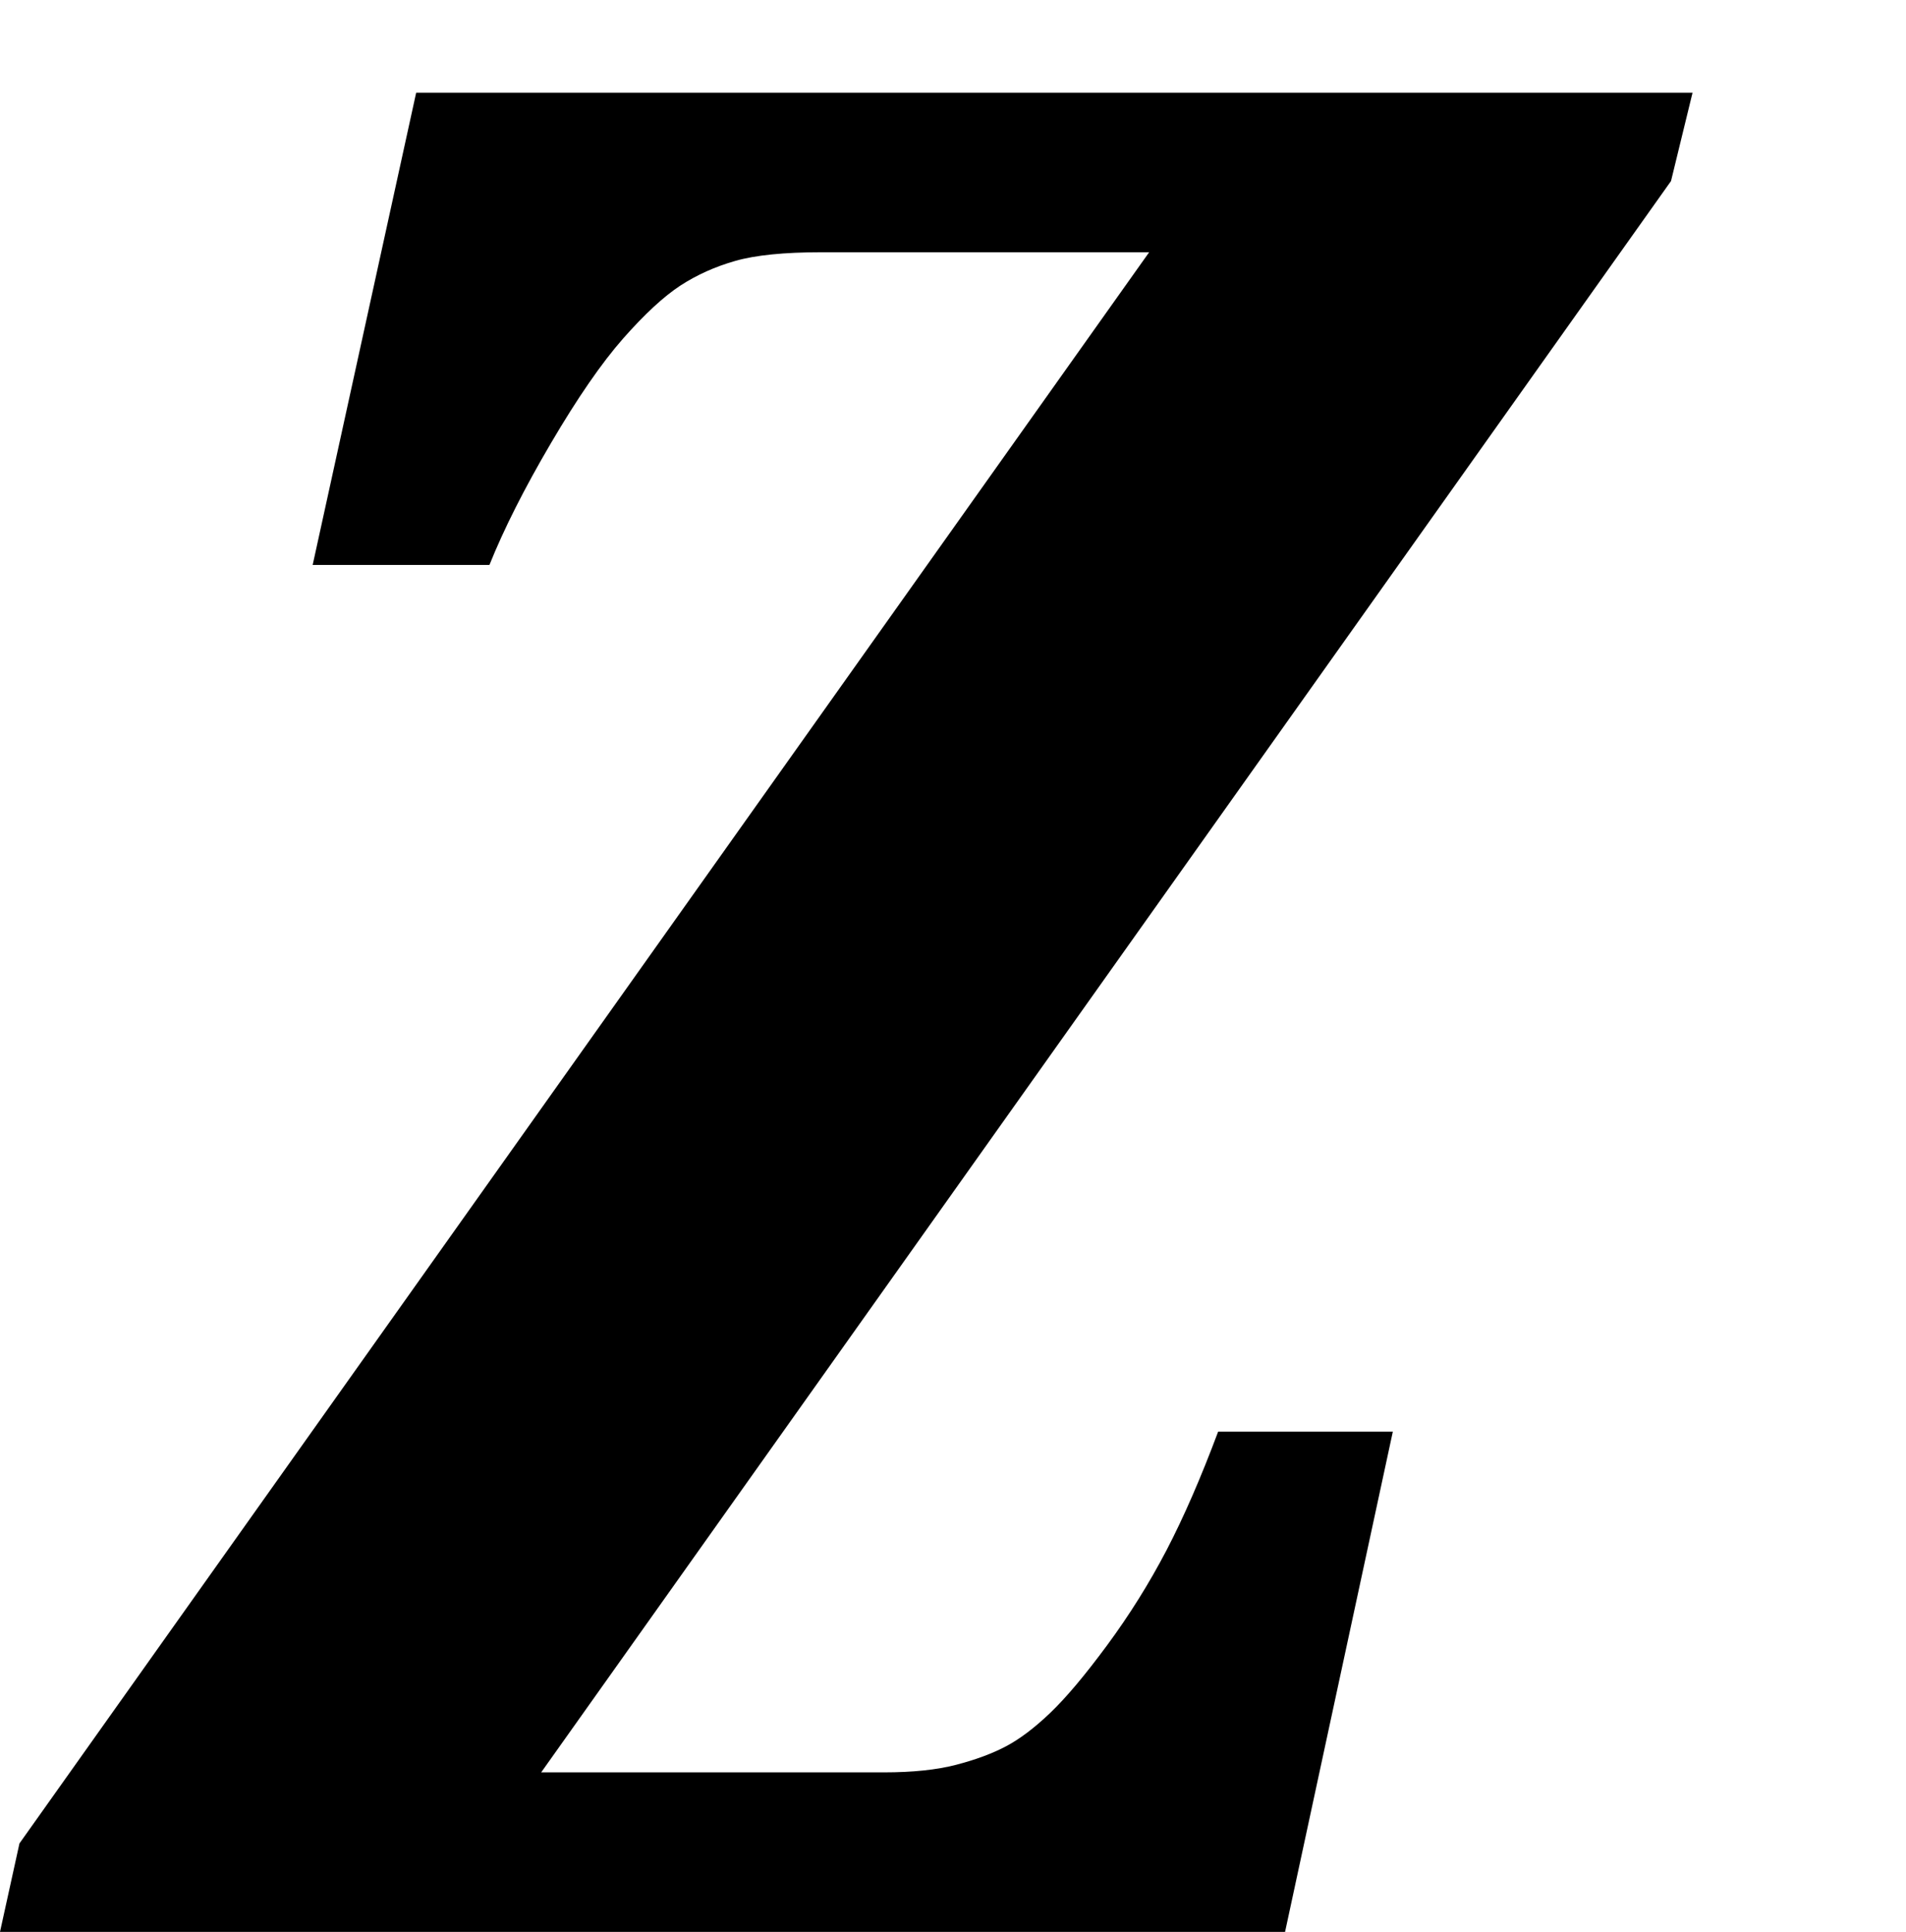
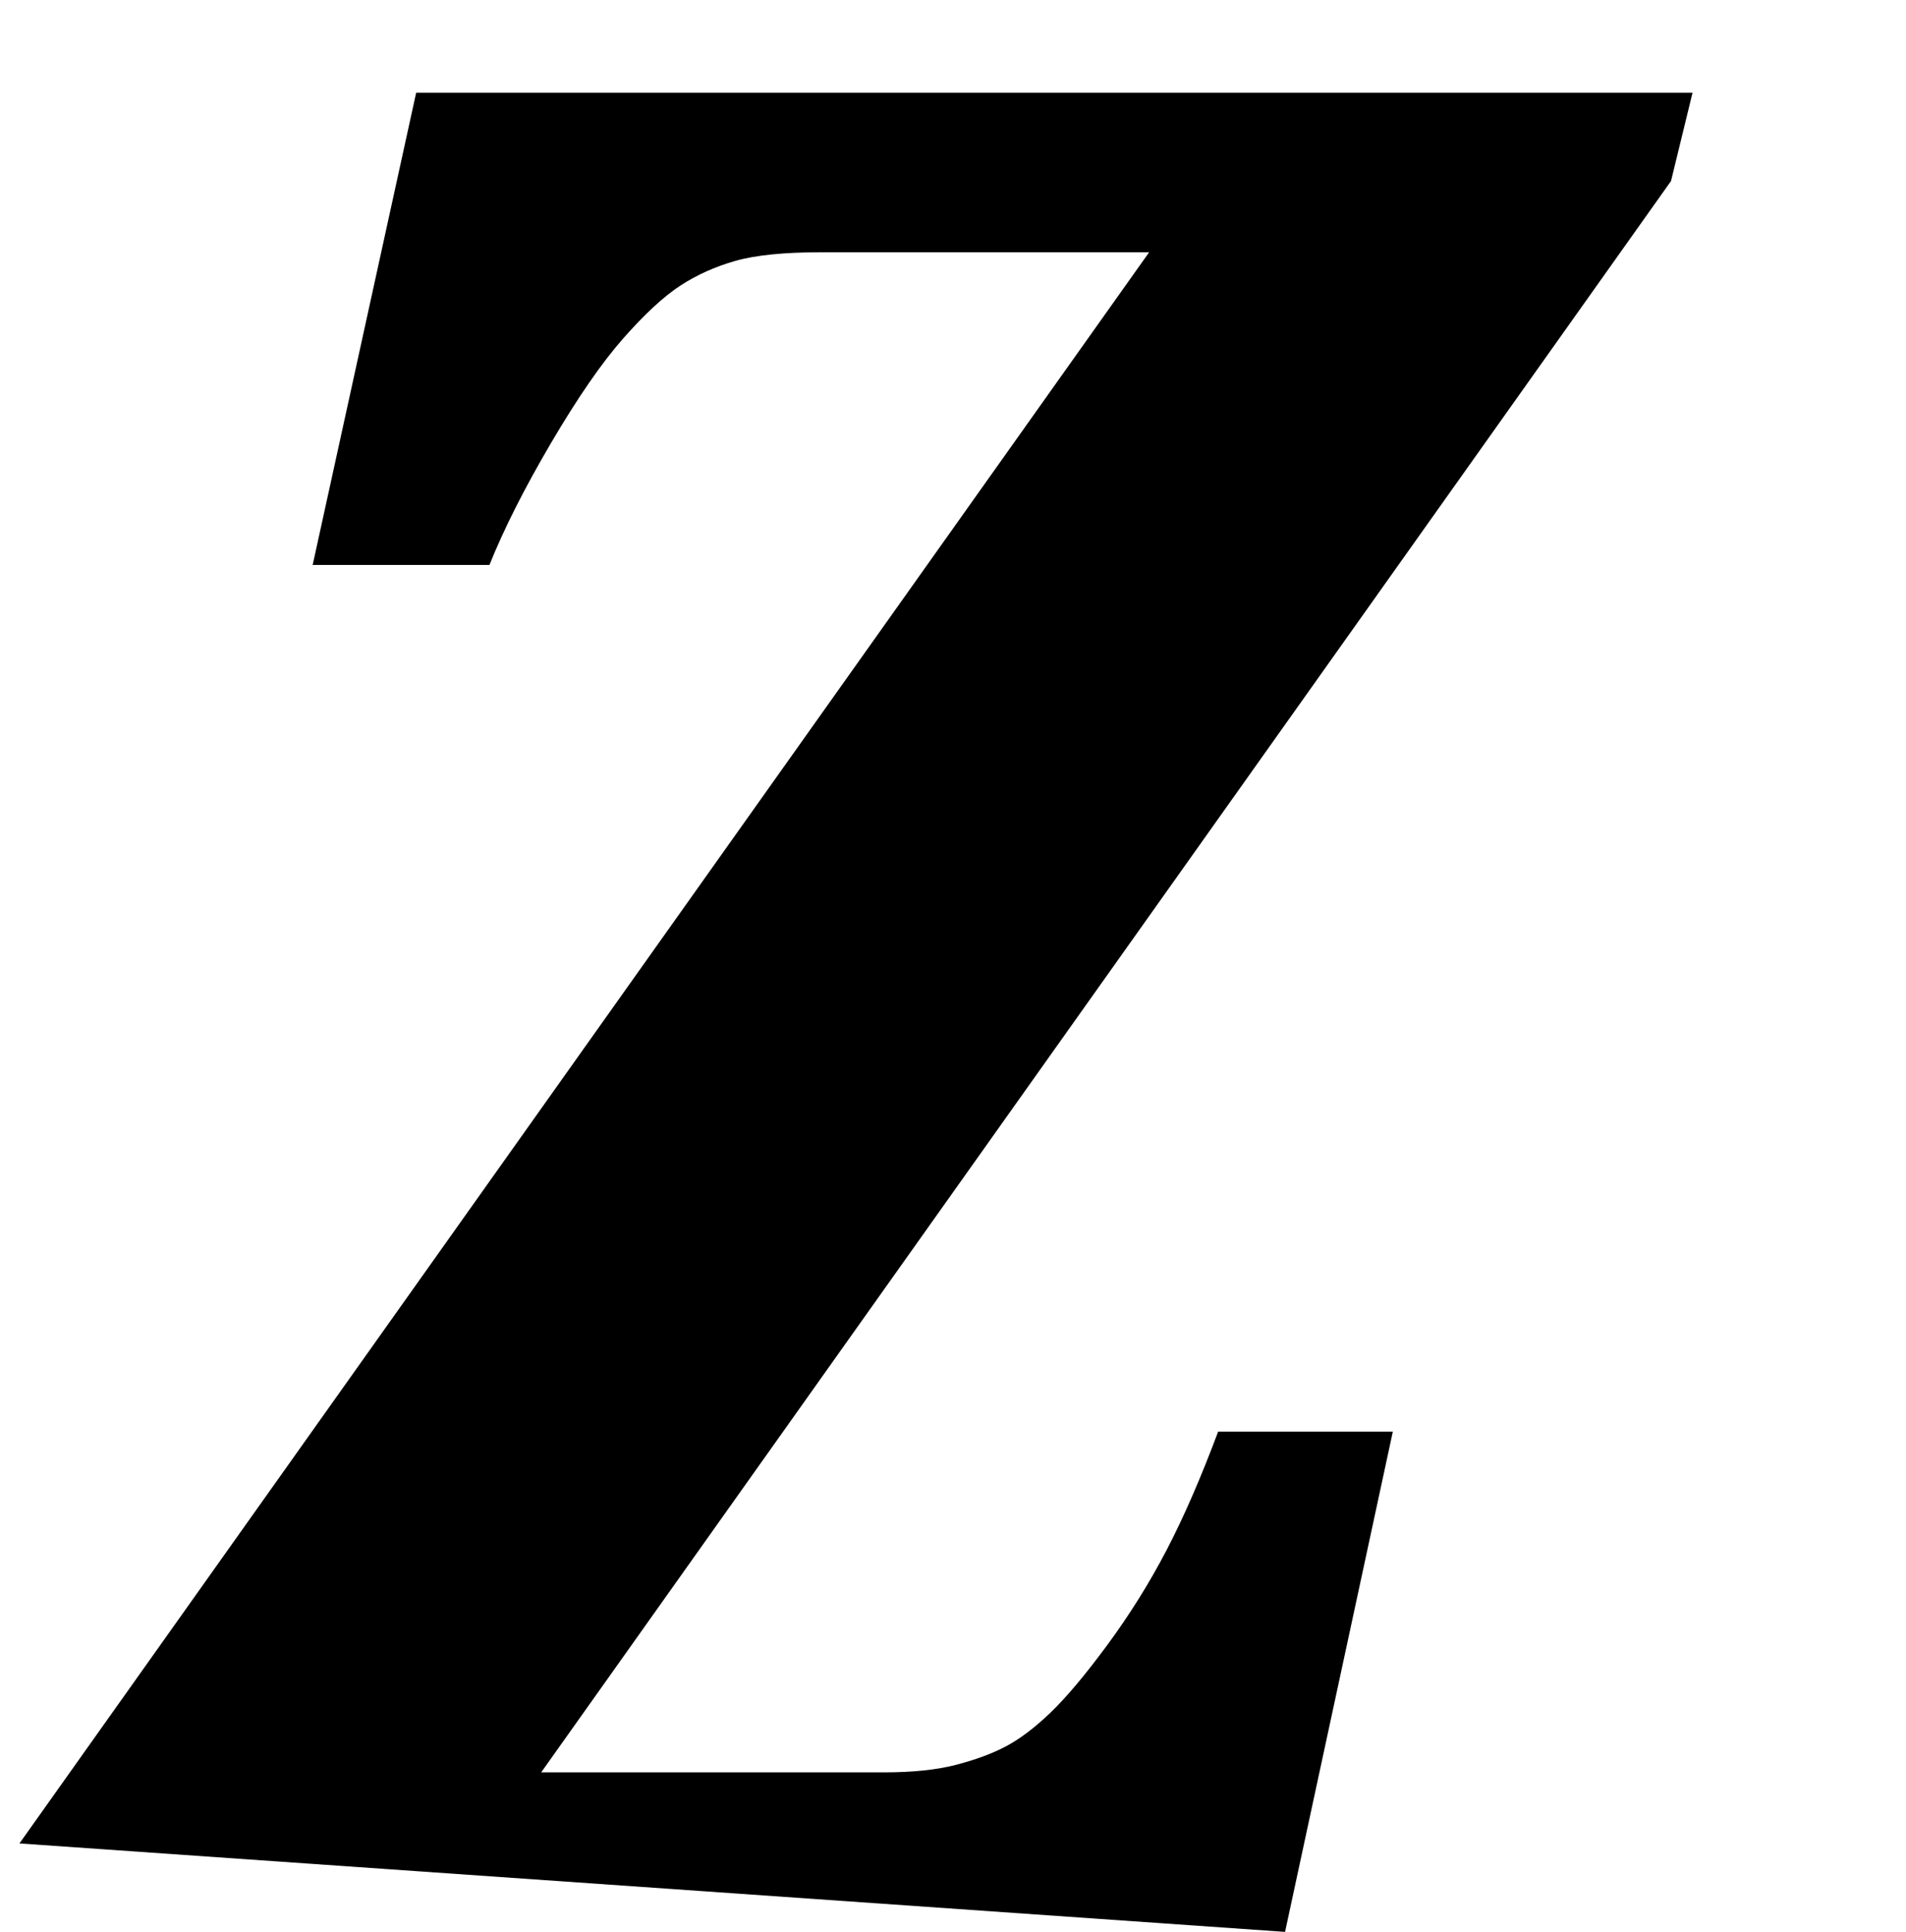
<svg xmlns="http://www.w3.org/2000/svg" stroke-dasharray="none" shape-rendering="auto" font-family="'Dialog'" width="13.813" text-rendering="auto" fill-opacity="1" contentScriptType="text/ecmascript" color-interpolation="auto" color-rendering="auto" preserveAspectRatio="xMidYMid meet" font-size="12" fill="black" stroke="black" image-rendering="auto" stroke-miterlimit="10" zoomAndPan="magnify" version="1.0" stroke-linecap="square" stroke-linejoin="miter" contentStyleType="text/css" font-style="normal" height="14" stroke-width="1" stroke-dashoffset="0" font-weight="normal" stroke-opacity="1" y="0">
  <defs id="genericDefs" />
  <g>
    <g text-rendering="optimizeLegibility" transform="translate(0.266,14)" color-rendering="optimizeQuality" color-interpolation="linearRGB" image-rendering="optimizeQuality">
-       <path d="M3.656 -1.156 L6.141 -1.156 Q6.453 -1.156 6.664 -1.211 Q6.875 -1.266 7.023 -1.344 Q7.172 -1.422 7.344 -1.586 Q7.516 -1.75 7.758 -2.078 Q8 -2.406 8.188 -2.766 Q8.375 -3.125 8.562 -3.625 L9.828 -3.625 L9.047 0 L-0.266 0 L-0.125 -0.641 L8.062 -12.172 L5.688 -12.172 Q5.281 -12.172 5.062 -12.109 Q4.844 -12.047 4.664 -11.93 Q4.484 -11.812 4.25 -11.547 Q4.016 -11.281 3.727 -10.789 Q3.438 -10.297 3.281 -9.906 L2 -9.906 L2.75 -13.328 L12 -13.328 L11.844 -12.688 L3.656 -1.156 Z" stroke="none" />
+       <path d="M3.656 -1.156 L6.141 -1.156 Q6.453 -1.156 6.664 -1.211 Q6.875 -1.266 7.023 -1.344 Q7.172 -1.422 7.344 -1.586 Q7.516 -1.75 7.758 -2.078 Q8 -2.406 8.188 -2.766 Q8.375 -3.125 8.562 -3.625 L9.828 -3.625 L9.047 0 L-0.125 -0.641 L8.062 -12.172 L5.688 -12.172 Q5.281 -12.172 5.062 -12.109 Q4.844 -12.047 4.664 -11.93 Q4.484 -11.812 4.25 -11.547 Q4.016 -11.281 3.727 -10.789 Q3.438 -10.297 3.281 -9.906 L2 -9.906 L2.75 -13.328 L12 -13.328 L11.844 -12.688 L3.656 -1.156 Z" stroke="none" />
    </g>
  </g>
</svg>